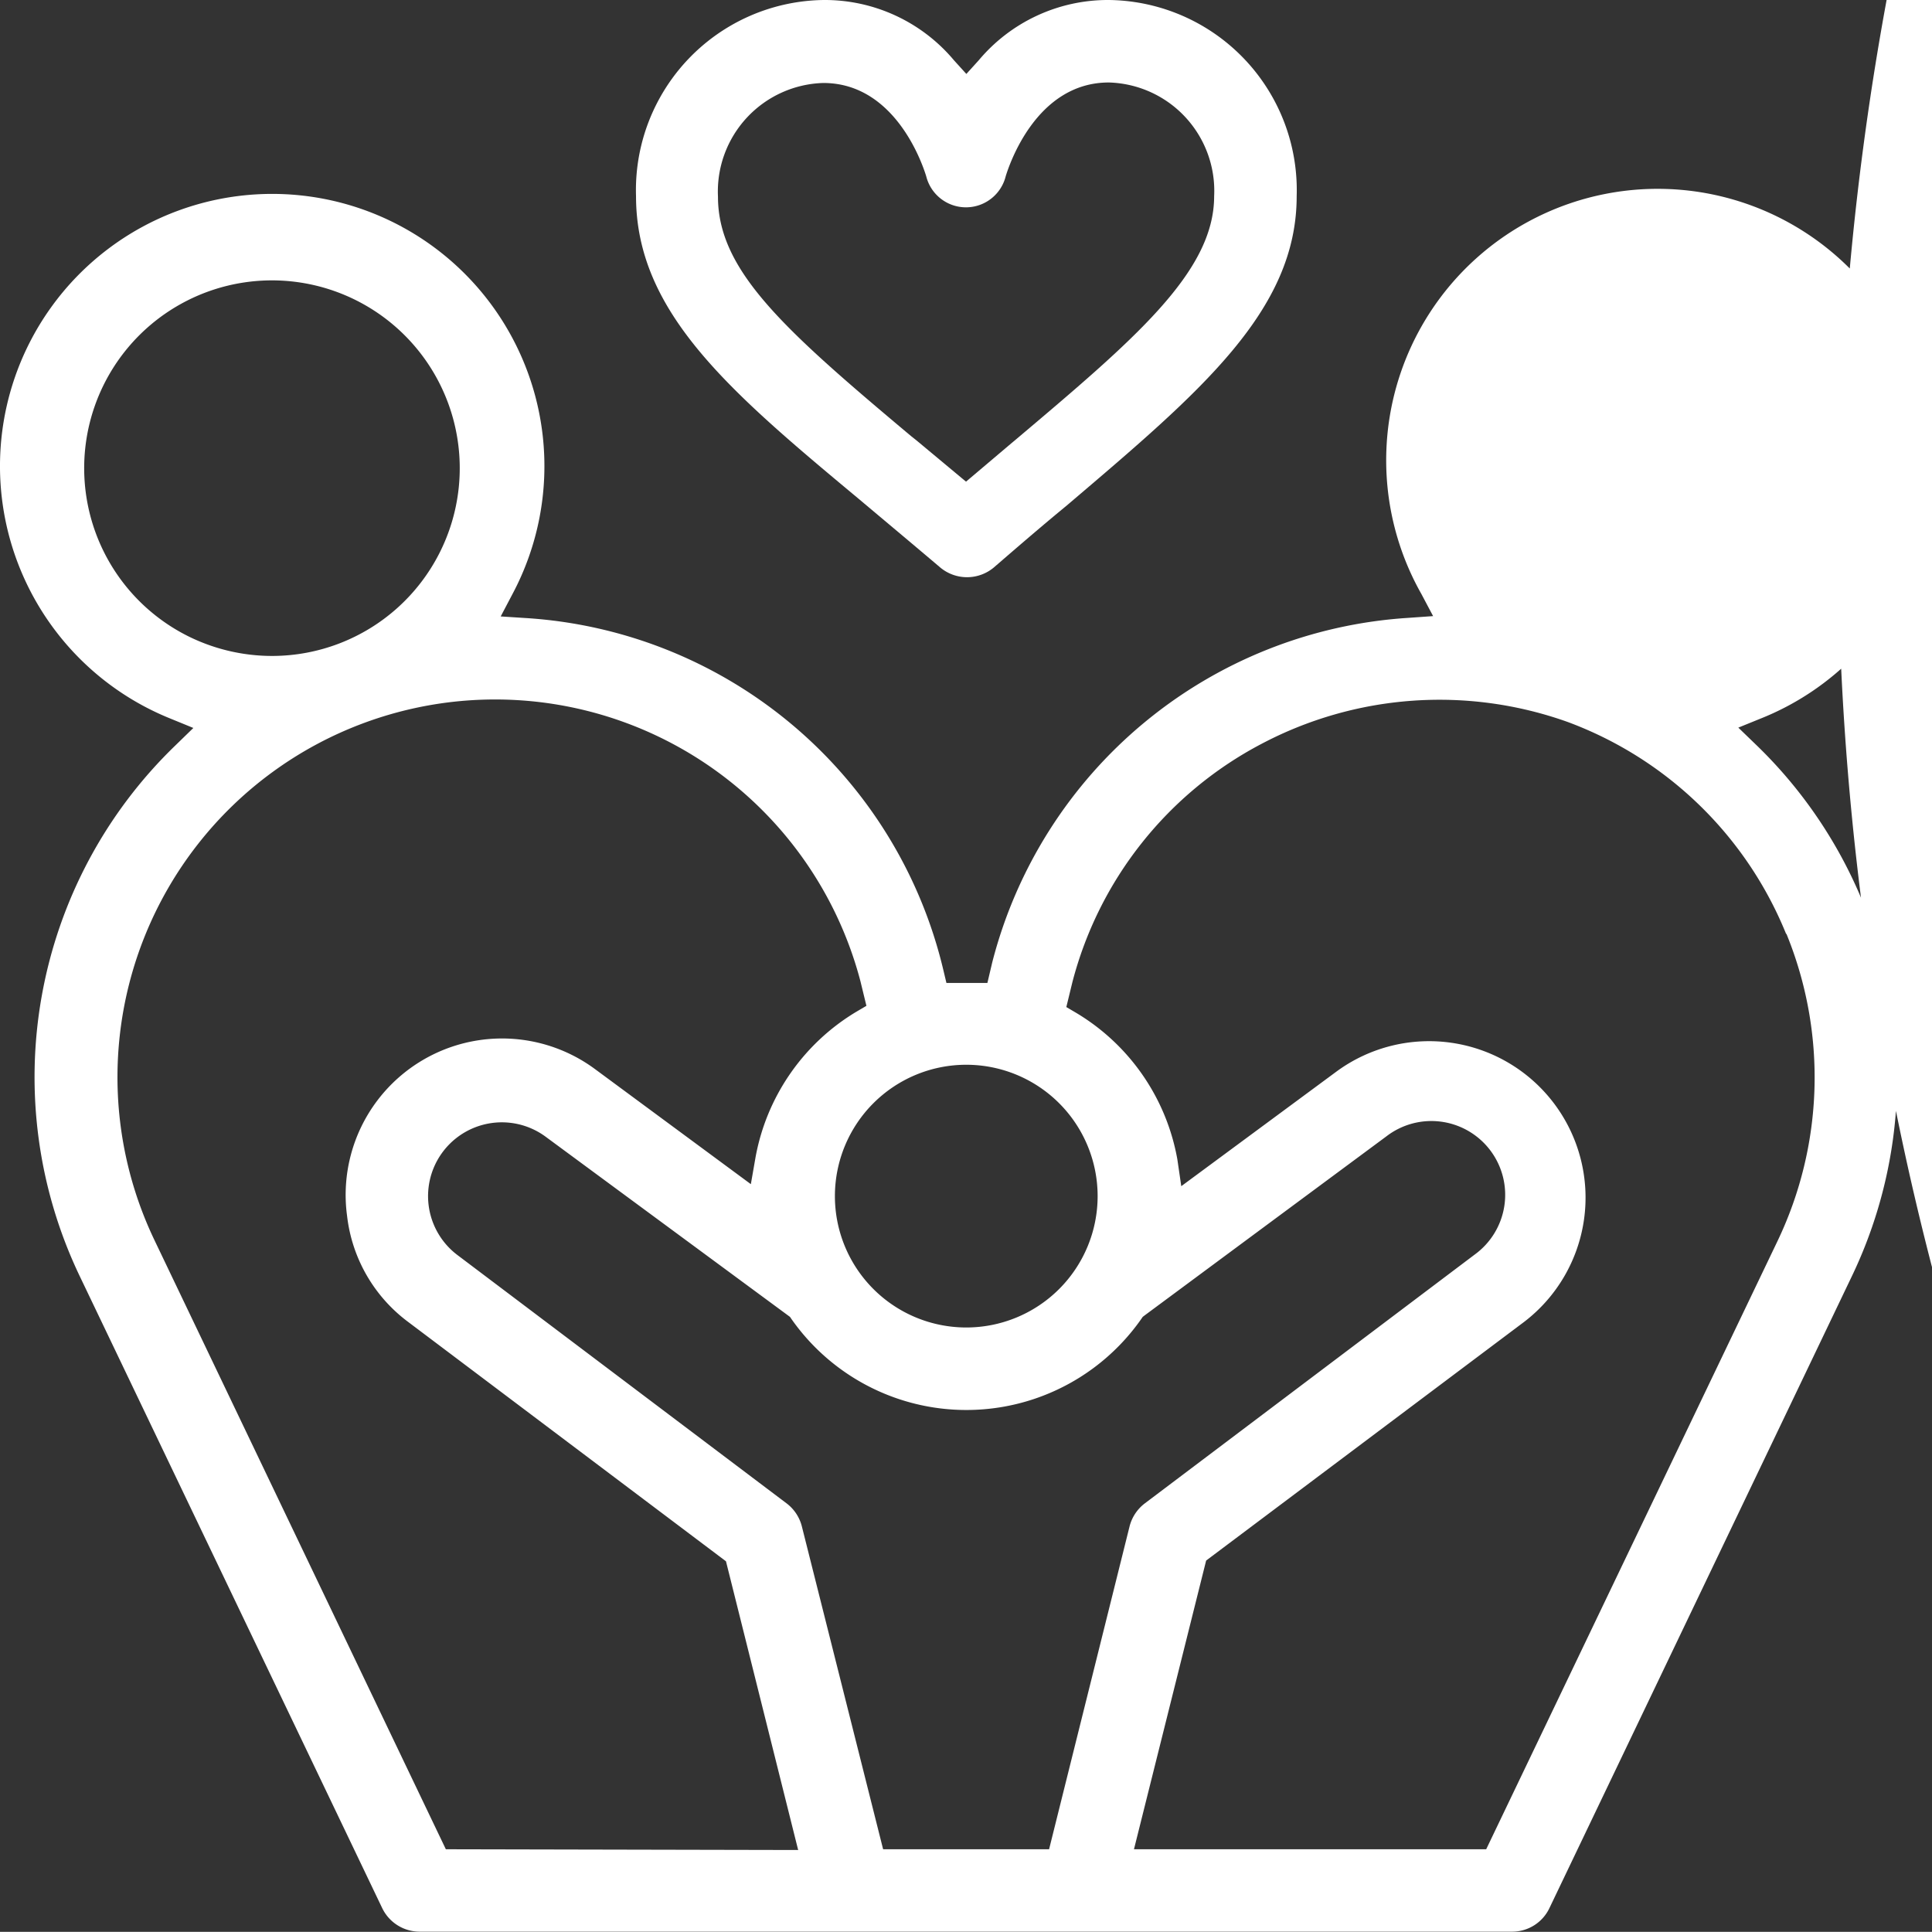
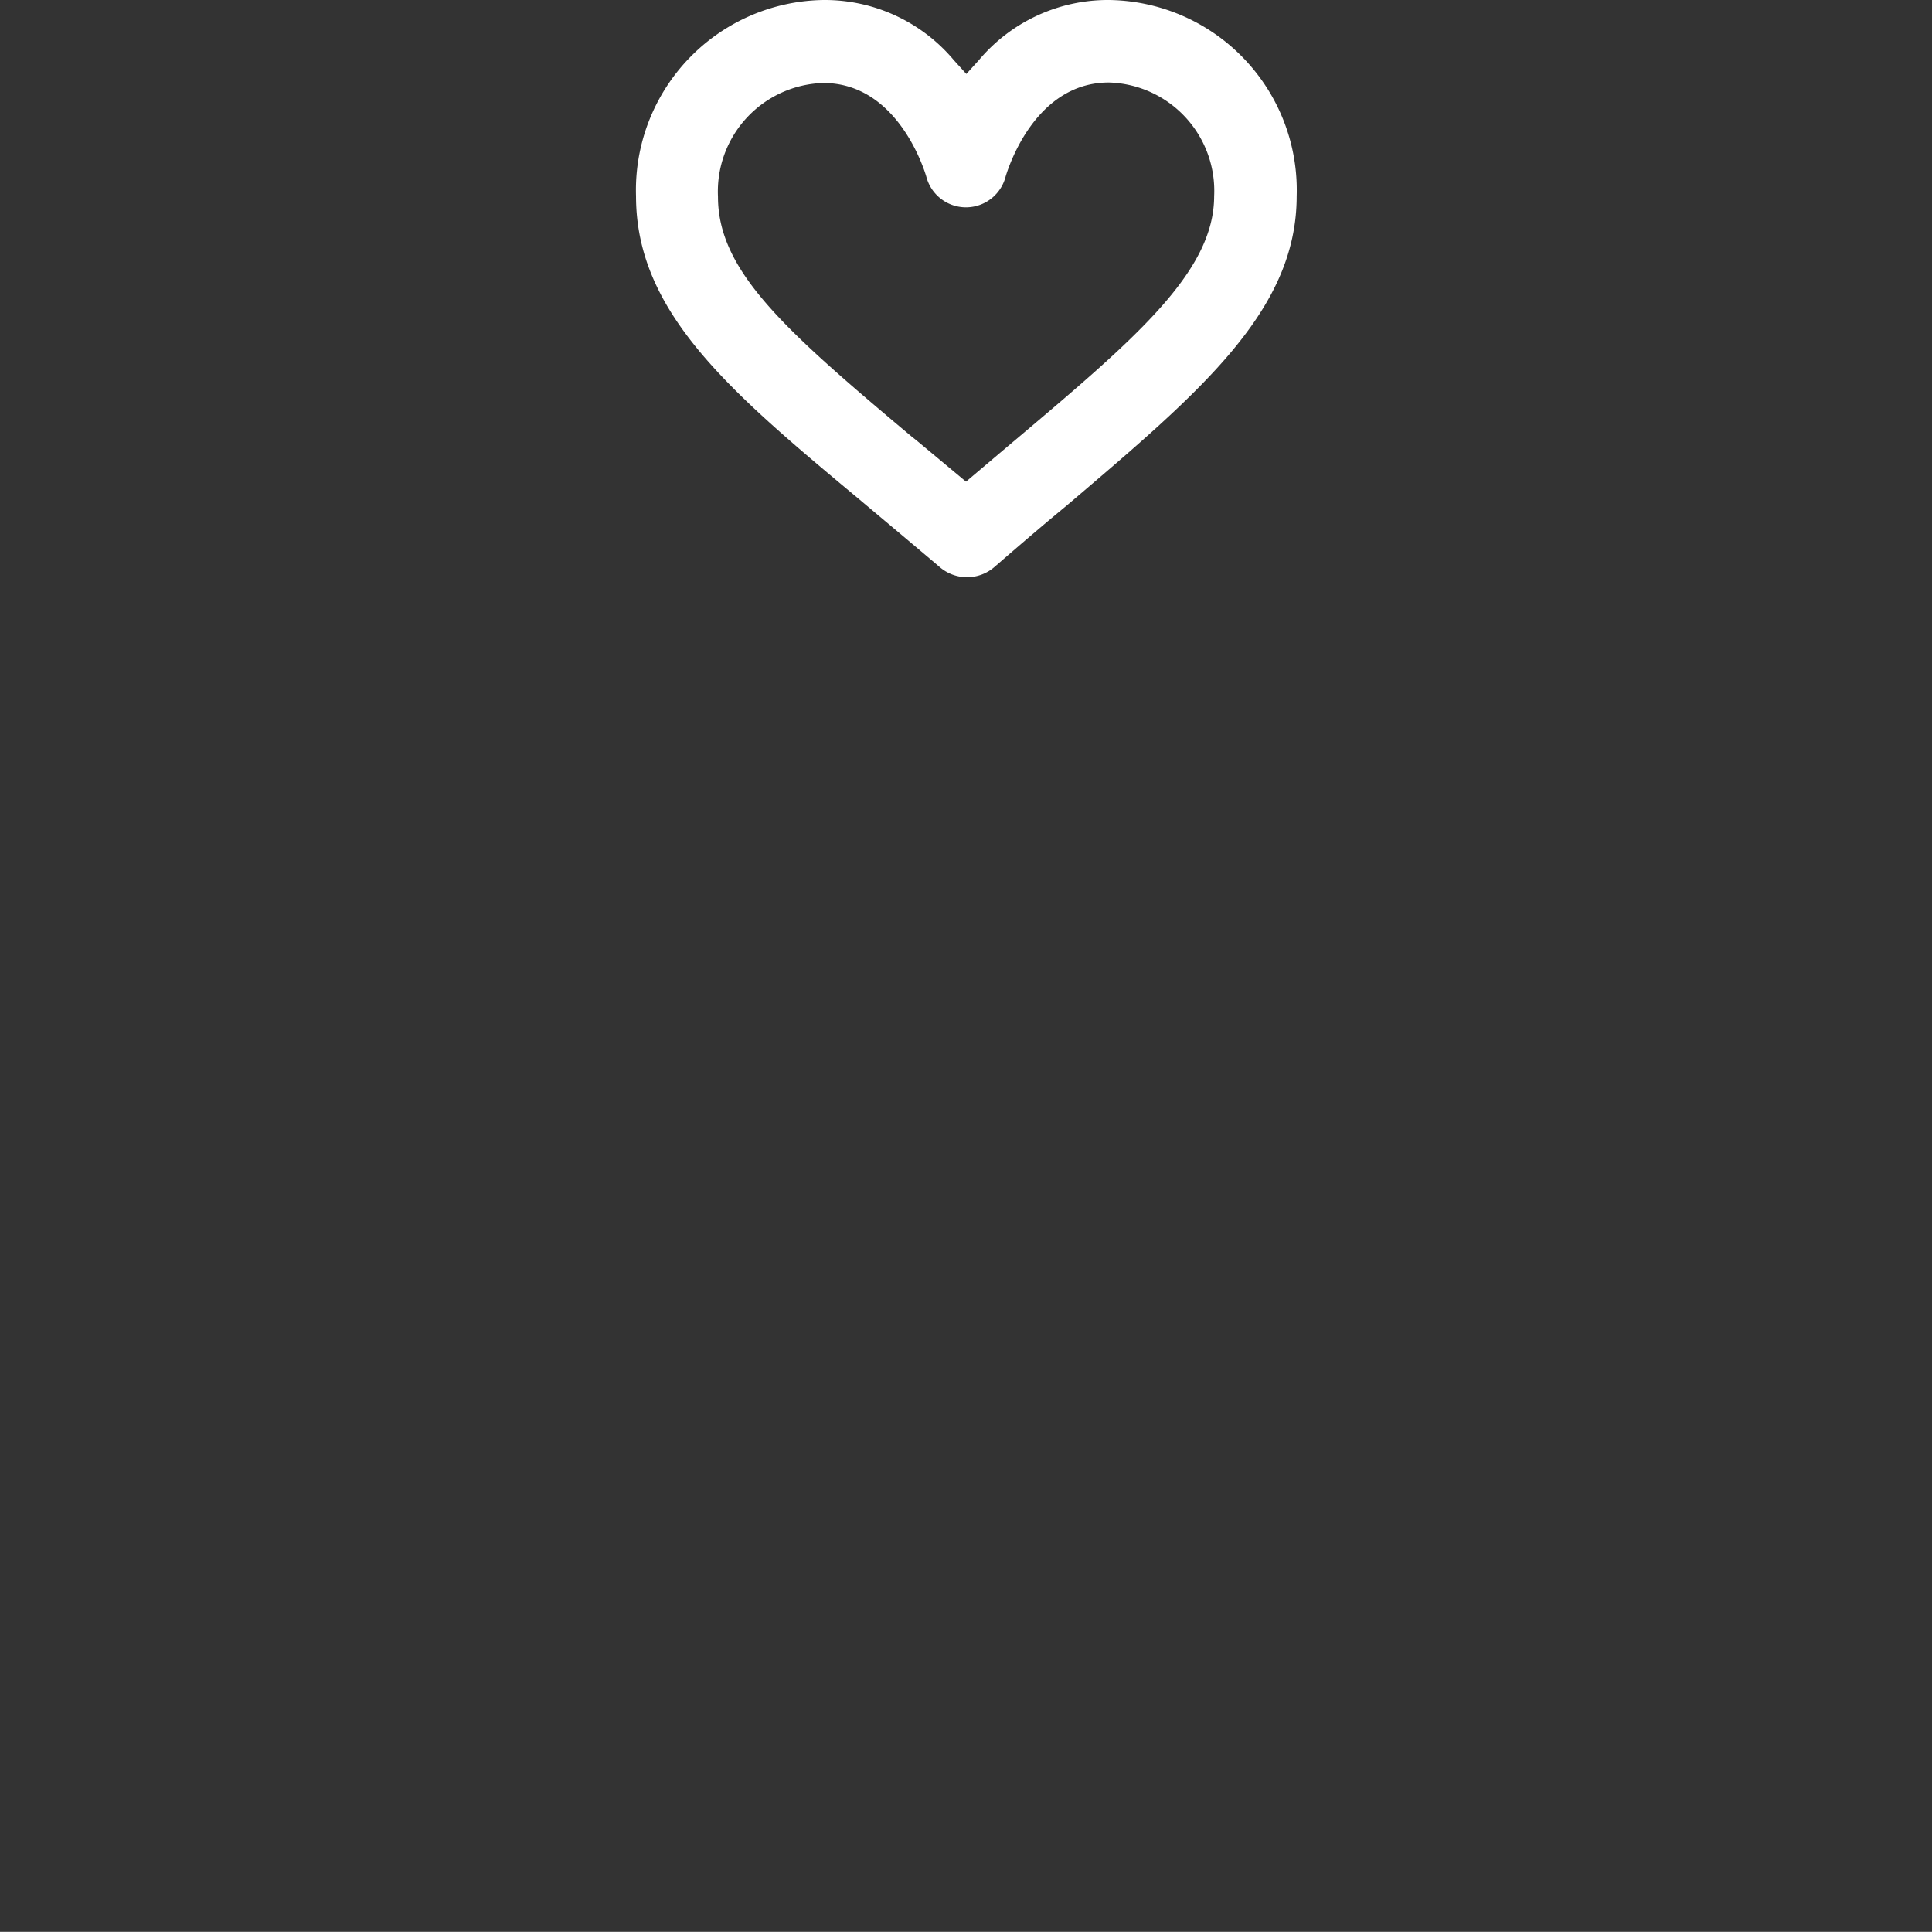
<svg xmlns="http://www.w3.org/2000/svg" id="Ideaprerodiny" width="46.843" height="46.839" viewBox="0 0 46.843 46.839">
  <rect x="0" y="0" width="46.843" height="46.839" fill="#333333" stroke="none" />
  <path id="Path_71908" data-name="Path 71908" d="M120.73,70.437a4.61,4.61,0,0,0-4.556-4.757,4.087,4.087,0,0,0-3.153,1.462l-.3.331-.3-.331a4.087,4.087,0,0,0-3.153-1.462,4.61,4.61,0,0,0-4.556,4.757c0,2.81,2.266,4.73,5.4,7.339.623.524,1.269,1.064,1.971,1.659a1.013,1.013,0,0,0,1.309,0c.615-.532,1.182-1.021,1.758-1.494l.055-.047C118.4,75.175,120.73,73.212,120.73,70.437Zm-6.866,5.947-1.151.974-.256-.213-.946-.788-.126-.1c-3.078-2.582-4.686-4.012-4.686-5.806a2.633,2.633,0,0,1,2.554-2.759c1.77,0,2.424,2.03,2.495,2.262a.993.993,0,0,0,1.927,0c.075-.244.729-2.274,2.5-2.274a2.629,2.629,0,0,1,2.554,2.759C118.727,72.282,116.792,73.913,113.864,76.385Z" transform="translate(-89.291 -65.68)" fill="#fff" />
  <path id="Path_71909" data-name="Path 71909" d="M131.77,97.55Z" transform="translate(-105.679 -84.989)" fill="#fff" />
-   <path id="Path_71910" data-name="Path 71910" d="M111.8,81.25a6.582,6.582,0,1,0-11.765,5.865l.284.536-.607.043a11.144,11.144,0,0,0-10.082,8.352l-.118.5h-.993l-.075-.315a11.122,11.122,0,0,0-10.125-8.533l-.607-.039.284-.54A6.6,6.6,0,1,0,69.7,90.134l.56.229-.434.422a11.178,11.178,0,0,0-2.31,12.892l7.323,15.3a1.009,1.009,0,0,0,.907.571h26.493a1,1,0,0,0,.9-.571l7.323-15.3a11.181,11.181,0,0,0-2.306-12.9l-.437-.422.564-.229a6.59,6.59,0,0,0,3.728-3.851h0A6.543,6.543,0,0,0,111.8,81.25Zm-22.8,17.279a3.185,3.185,0,1,1-3.185,3.185A3.185,3.185,0,0,1,88.995,98.529ZM70.226,88.183a4.553,4.553,0,1,1,1.943.434A4.58,4.58,0,0,1,70.226,88.183Zm6.156,29.367-7.059-14.756A9.157,9.157,0,1,1,86.433,96.5l.146.6-.248.146a5.2,5.2,0,0,0-2.444,3.547l-.11.631-3.764-2.779a3.792,3.792,0,0,0-6.026,3.547,3.736,3.736,0,0,0,1.478,2.57l7.709,5.806,1.75,7Zm14.626,0H86.984l-1.971-7.831a1.013,1.013,0,0,0-.37-.556l-7.977-6.018a1.789,1.789,0,1,1,2.148-2.862l5.912,4.359.035.051a5.179,5.179,0,0,0,8.482,0l.035-.051.051-.039,5.853-4.335a1.789,1.789,0,1,1,2.148,2.861l-8,6.034a1.013,1.013,0,0,0-.37.556Zm17.878-22.194a9.2,9.2,0,0,1-.221,7.457l-7.059,14.737H93.066l1.75-7,7.709-5.786a3.793,3.793,0,0,0-4.544-6.074l-3.768,2.783-.095-.65a5.2,5.2,0,0,0-2.444-3.547l-.248-.146.146-.6a9.112,9.112,0,0,1,4.58-5.778,9.242,9.242,0,0,1,7.425-.536,9.144,9.144,0,0,1,5.3,5.139Zm1.249-9.755a70.931,70.931,0,1,0,0-.012Z" transform="translate(-65.572 -72.713)" fill="#fff" />
</svg>